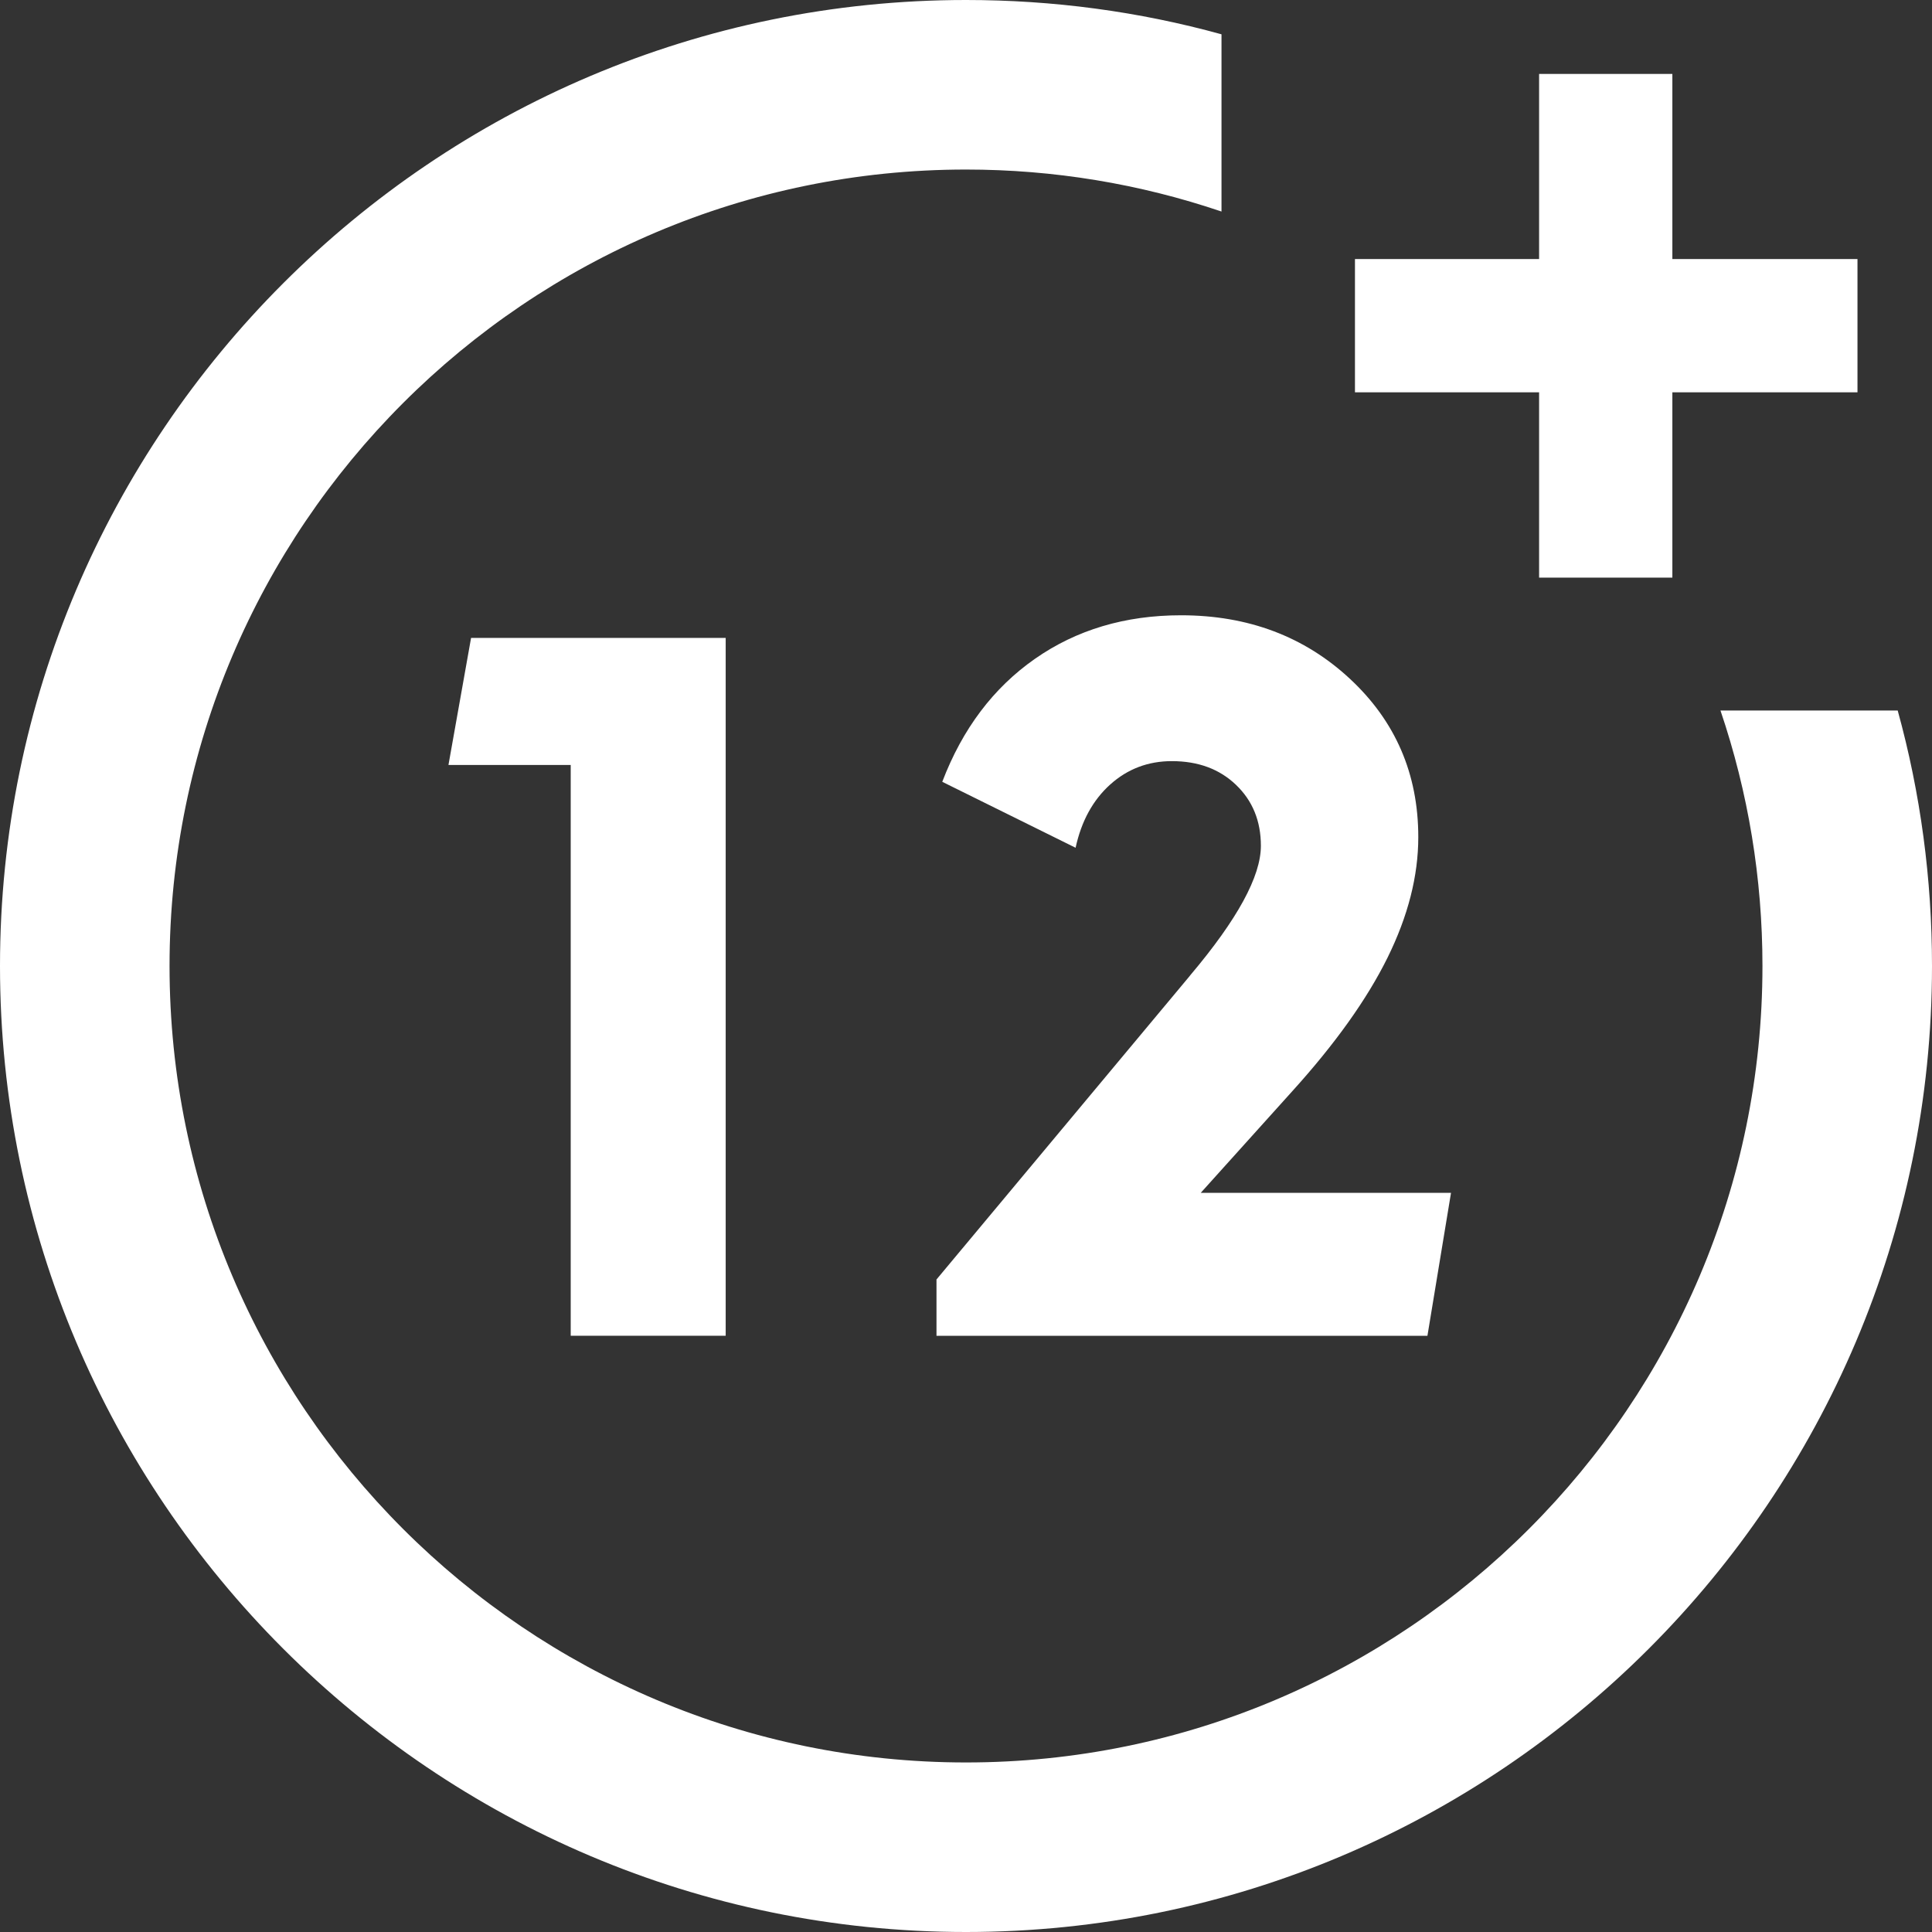
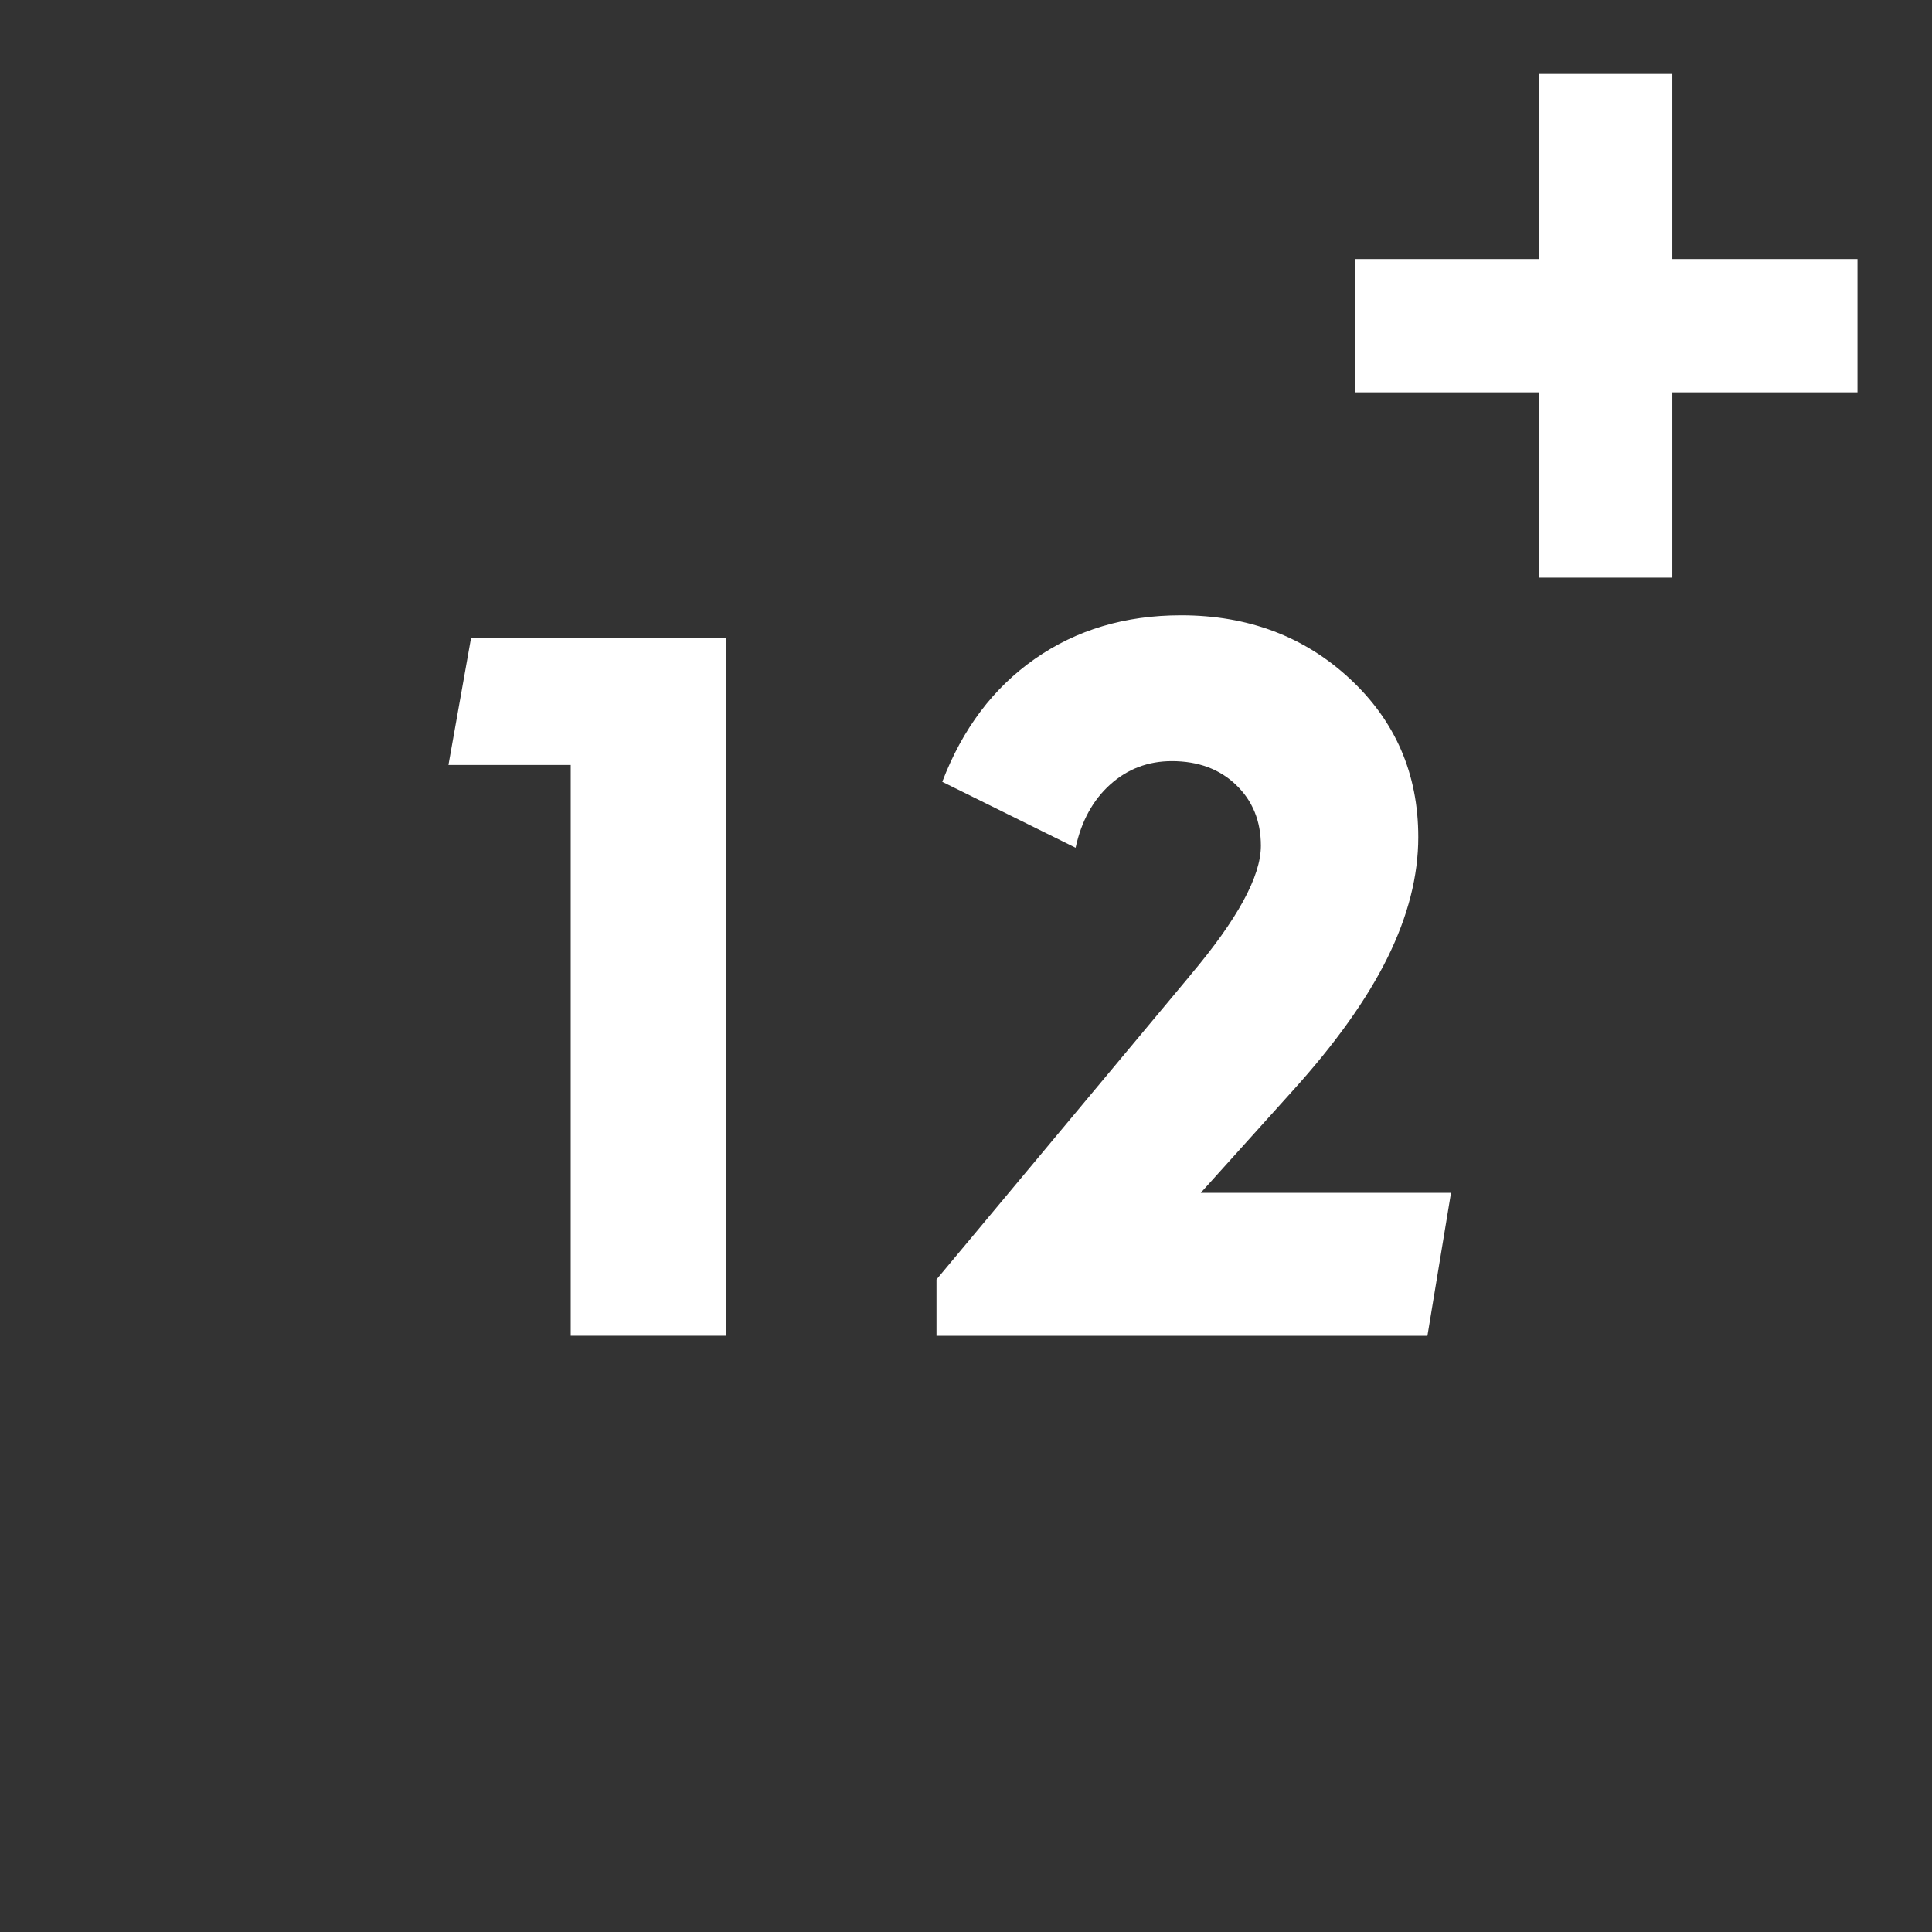
<svg xmlns="http://www.w3.org/2000/svg" id="Layer_1" data-name="Layer 1" viewBox="0 0 980 980">
  <rect x="0" y="0" width="980" height="980" fill="#333333" stroke="none" />
  <defs>
    <style>
      .cls-1 {
        fill: #fff;
      }

      .cls-2 {
        isolation: isolate;
      }
    </style>
  </defs>
  <g id="_44-18Plus_movie" data-name="44-18Plus movie">
-     <path class="cls-1" d="M872.7,360.4c14.1,41.6,21.3,85.2,21.3,129.6,0,222.8-181.2,404-404,404S86,712.8,86,490,267.2,86,490,86c44.4,0,88,7.2,129.6,21.3V17.4C577.6,5.8,534.1,0,490,0,219.8,0,0,219.8,0,490s219.8,490,490,490,490-219.8,490-490c0-44.1-5.8-87.6-17.4-129.6h-89.9Z" />
    <polygon class="cls-1" points="848.3 131.4 848.3 37.5 780.7 37.5 780.7 131.4 687.3 131.4 687.3 199 780.7 199 780.7 293 848.3 293 848.3 199 942.2 199 942.2 131.4 848.3 131.4" />
  </g>
  <g class="cls-2">
    <path class="cls-1" d="M289.49,677.57V388.02h-62.01l11.47-64.45h129.15v354h-78.61Z" />
    <path class="cls-1" d="M475.03,677.57v-28.56l127.93-153.32,.98-1.22c23.76-28.16,35.64-49.96,35.64-65.43,0-12.53-4.19-22.83-12.57-30.88-8.38-8.06-19.25-12.08-32.59-12.08-12.05,0-22.46,3.95-31.25,11.84-8.79,7.9-14.65,18.6-17.58,32.1l-67.63-33.45c10.25-26.86,25.92-47.65,47-62.38,21.08-14.73,45.78-22.09,74.1-22.09,34.02,0,62.58,10.74,85.69,32.23,23.11,21.48,34.67,48.26,34.67,80.32,0,19.7-5.21,40.08-15.62,61.16-10.42,21.08-26.53,43.66-48.34,67.75l-46.39,51.51h126.95l-11.96,72.51h-249.02Z" />
  </g>
</svg>